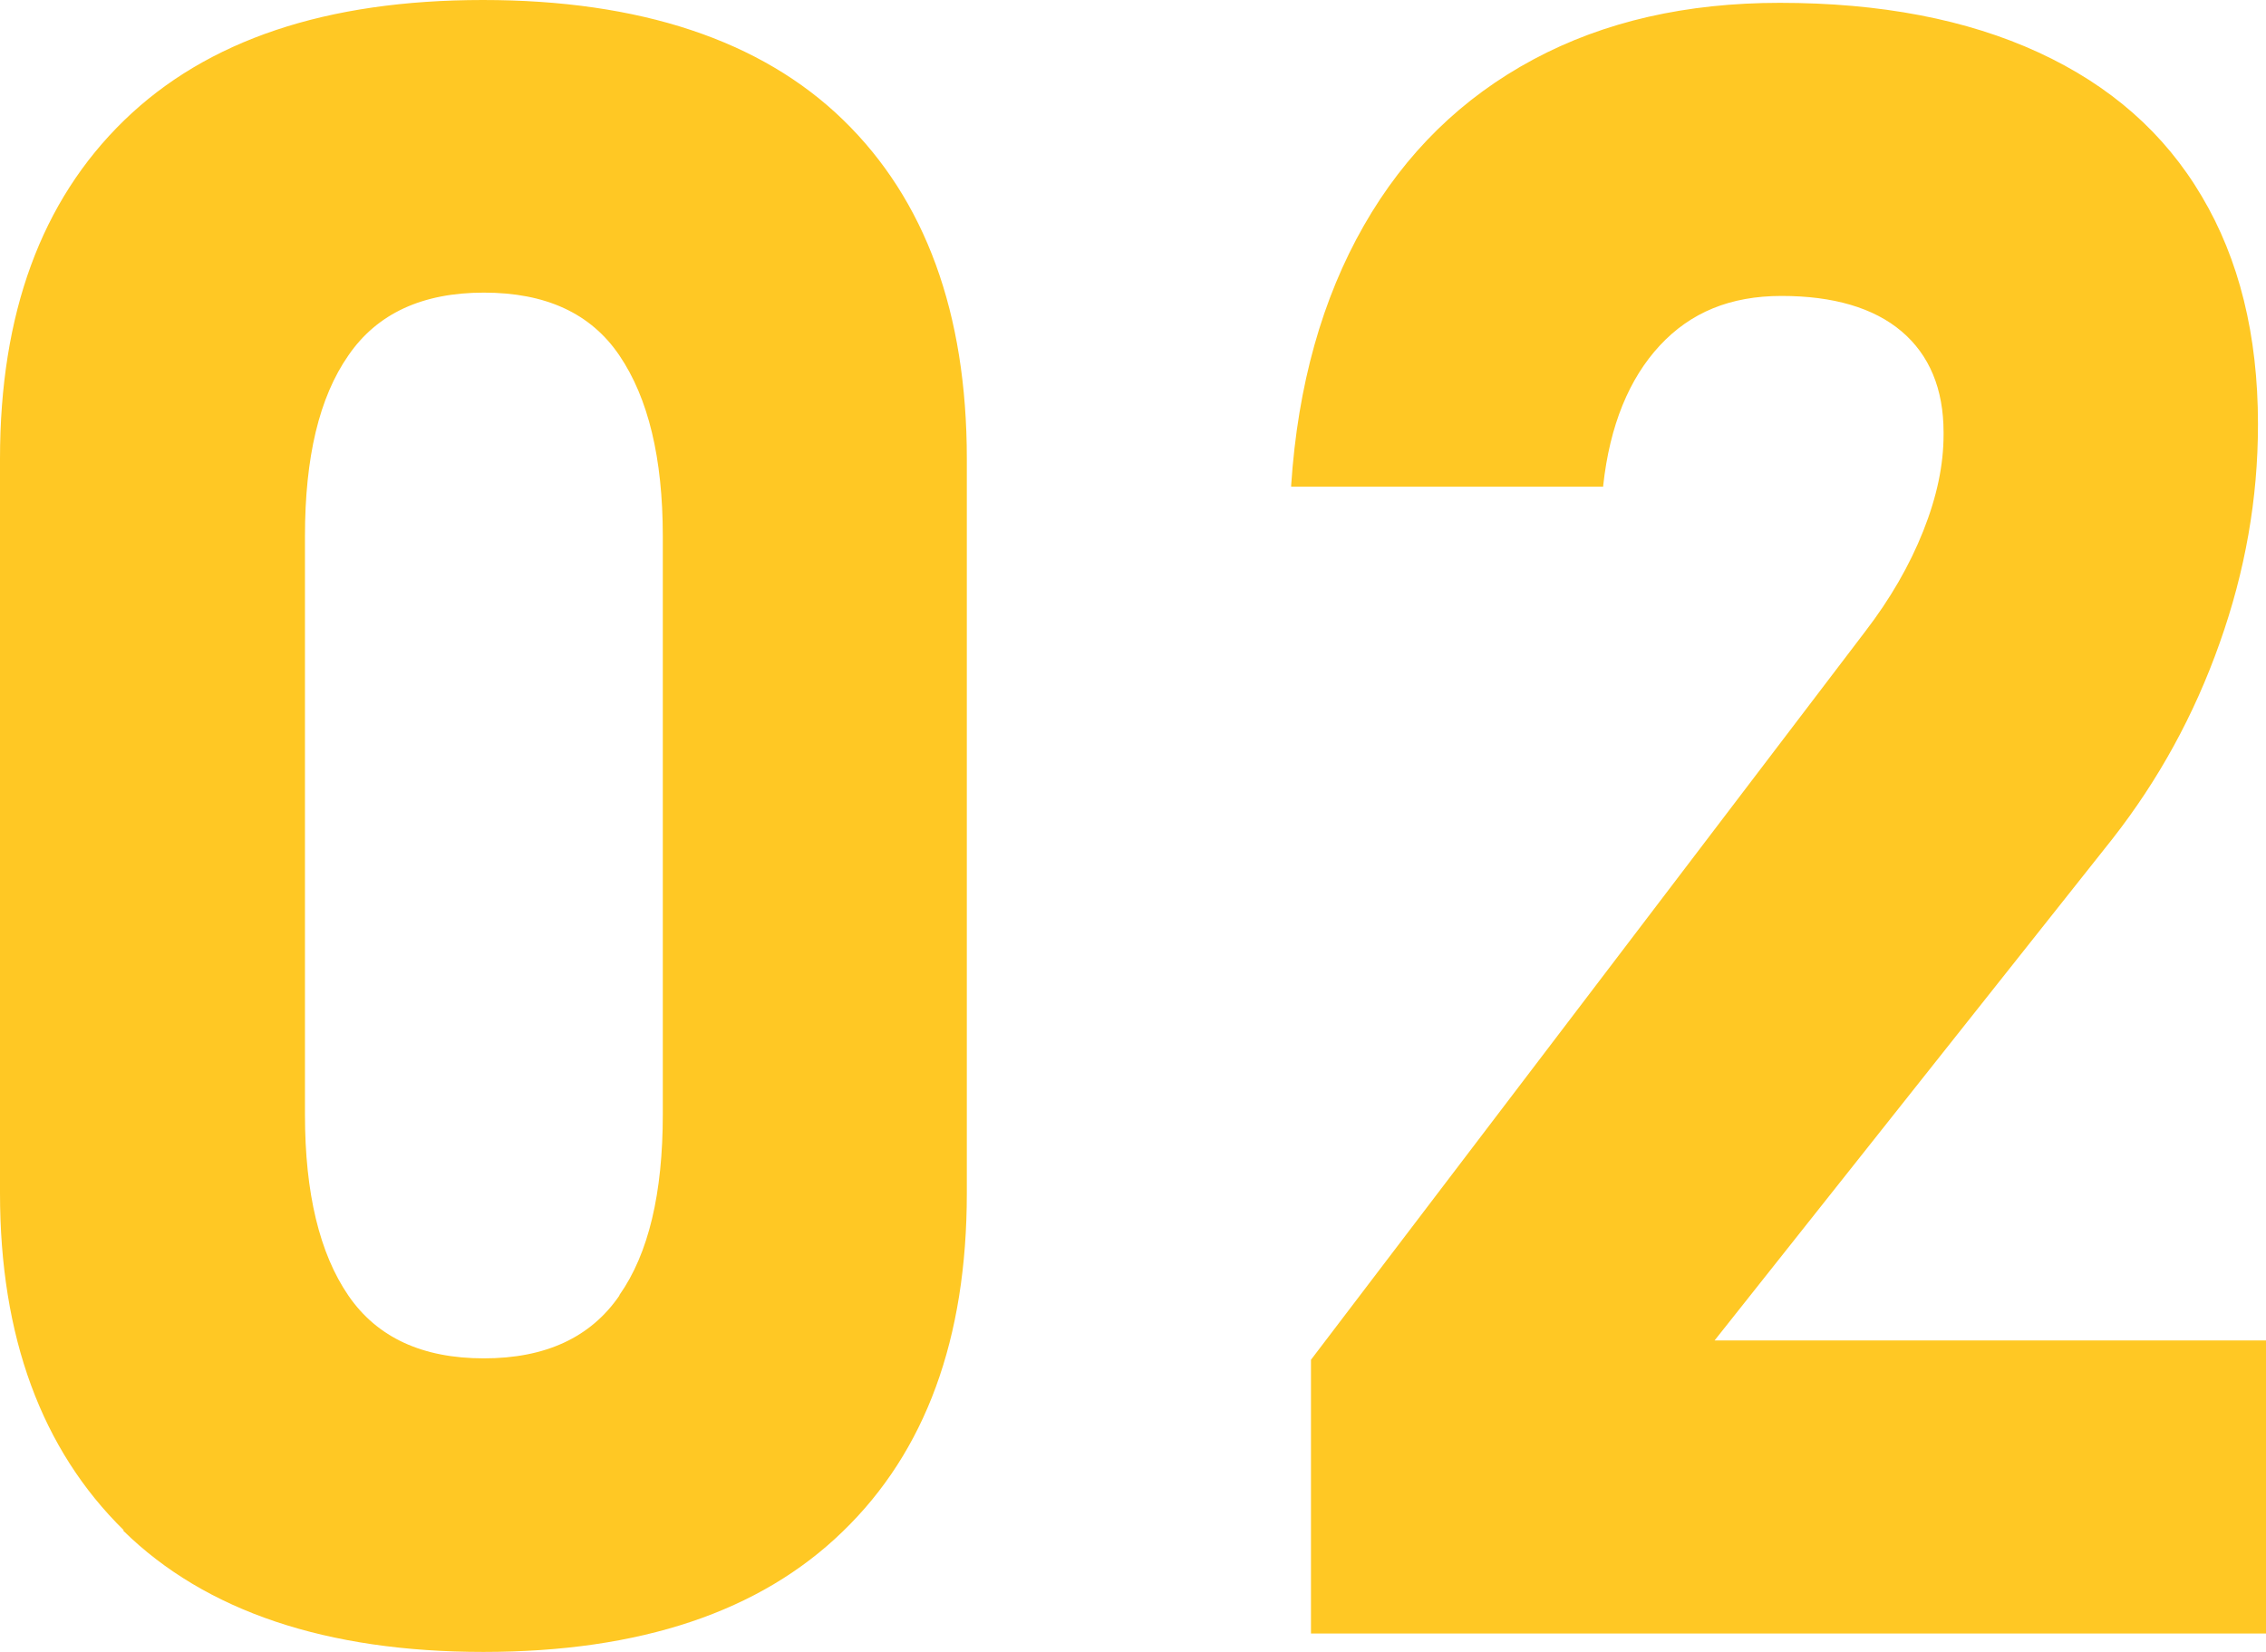
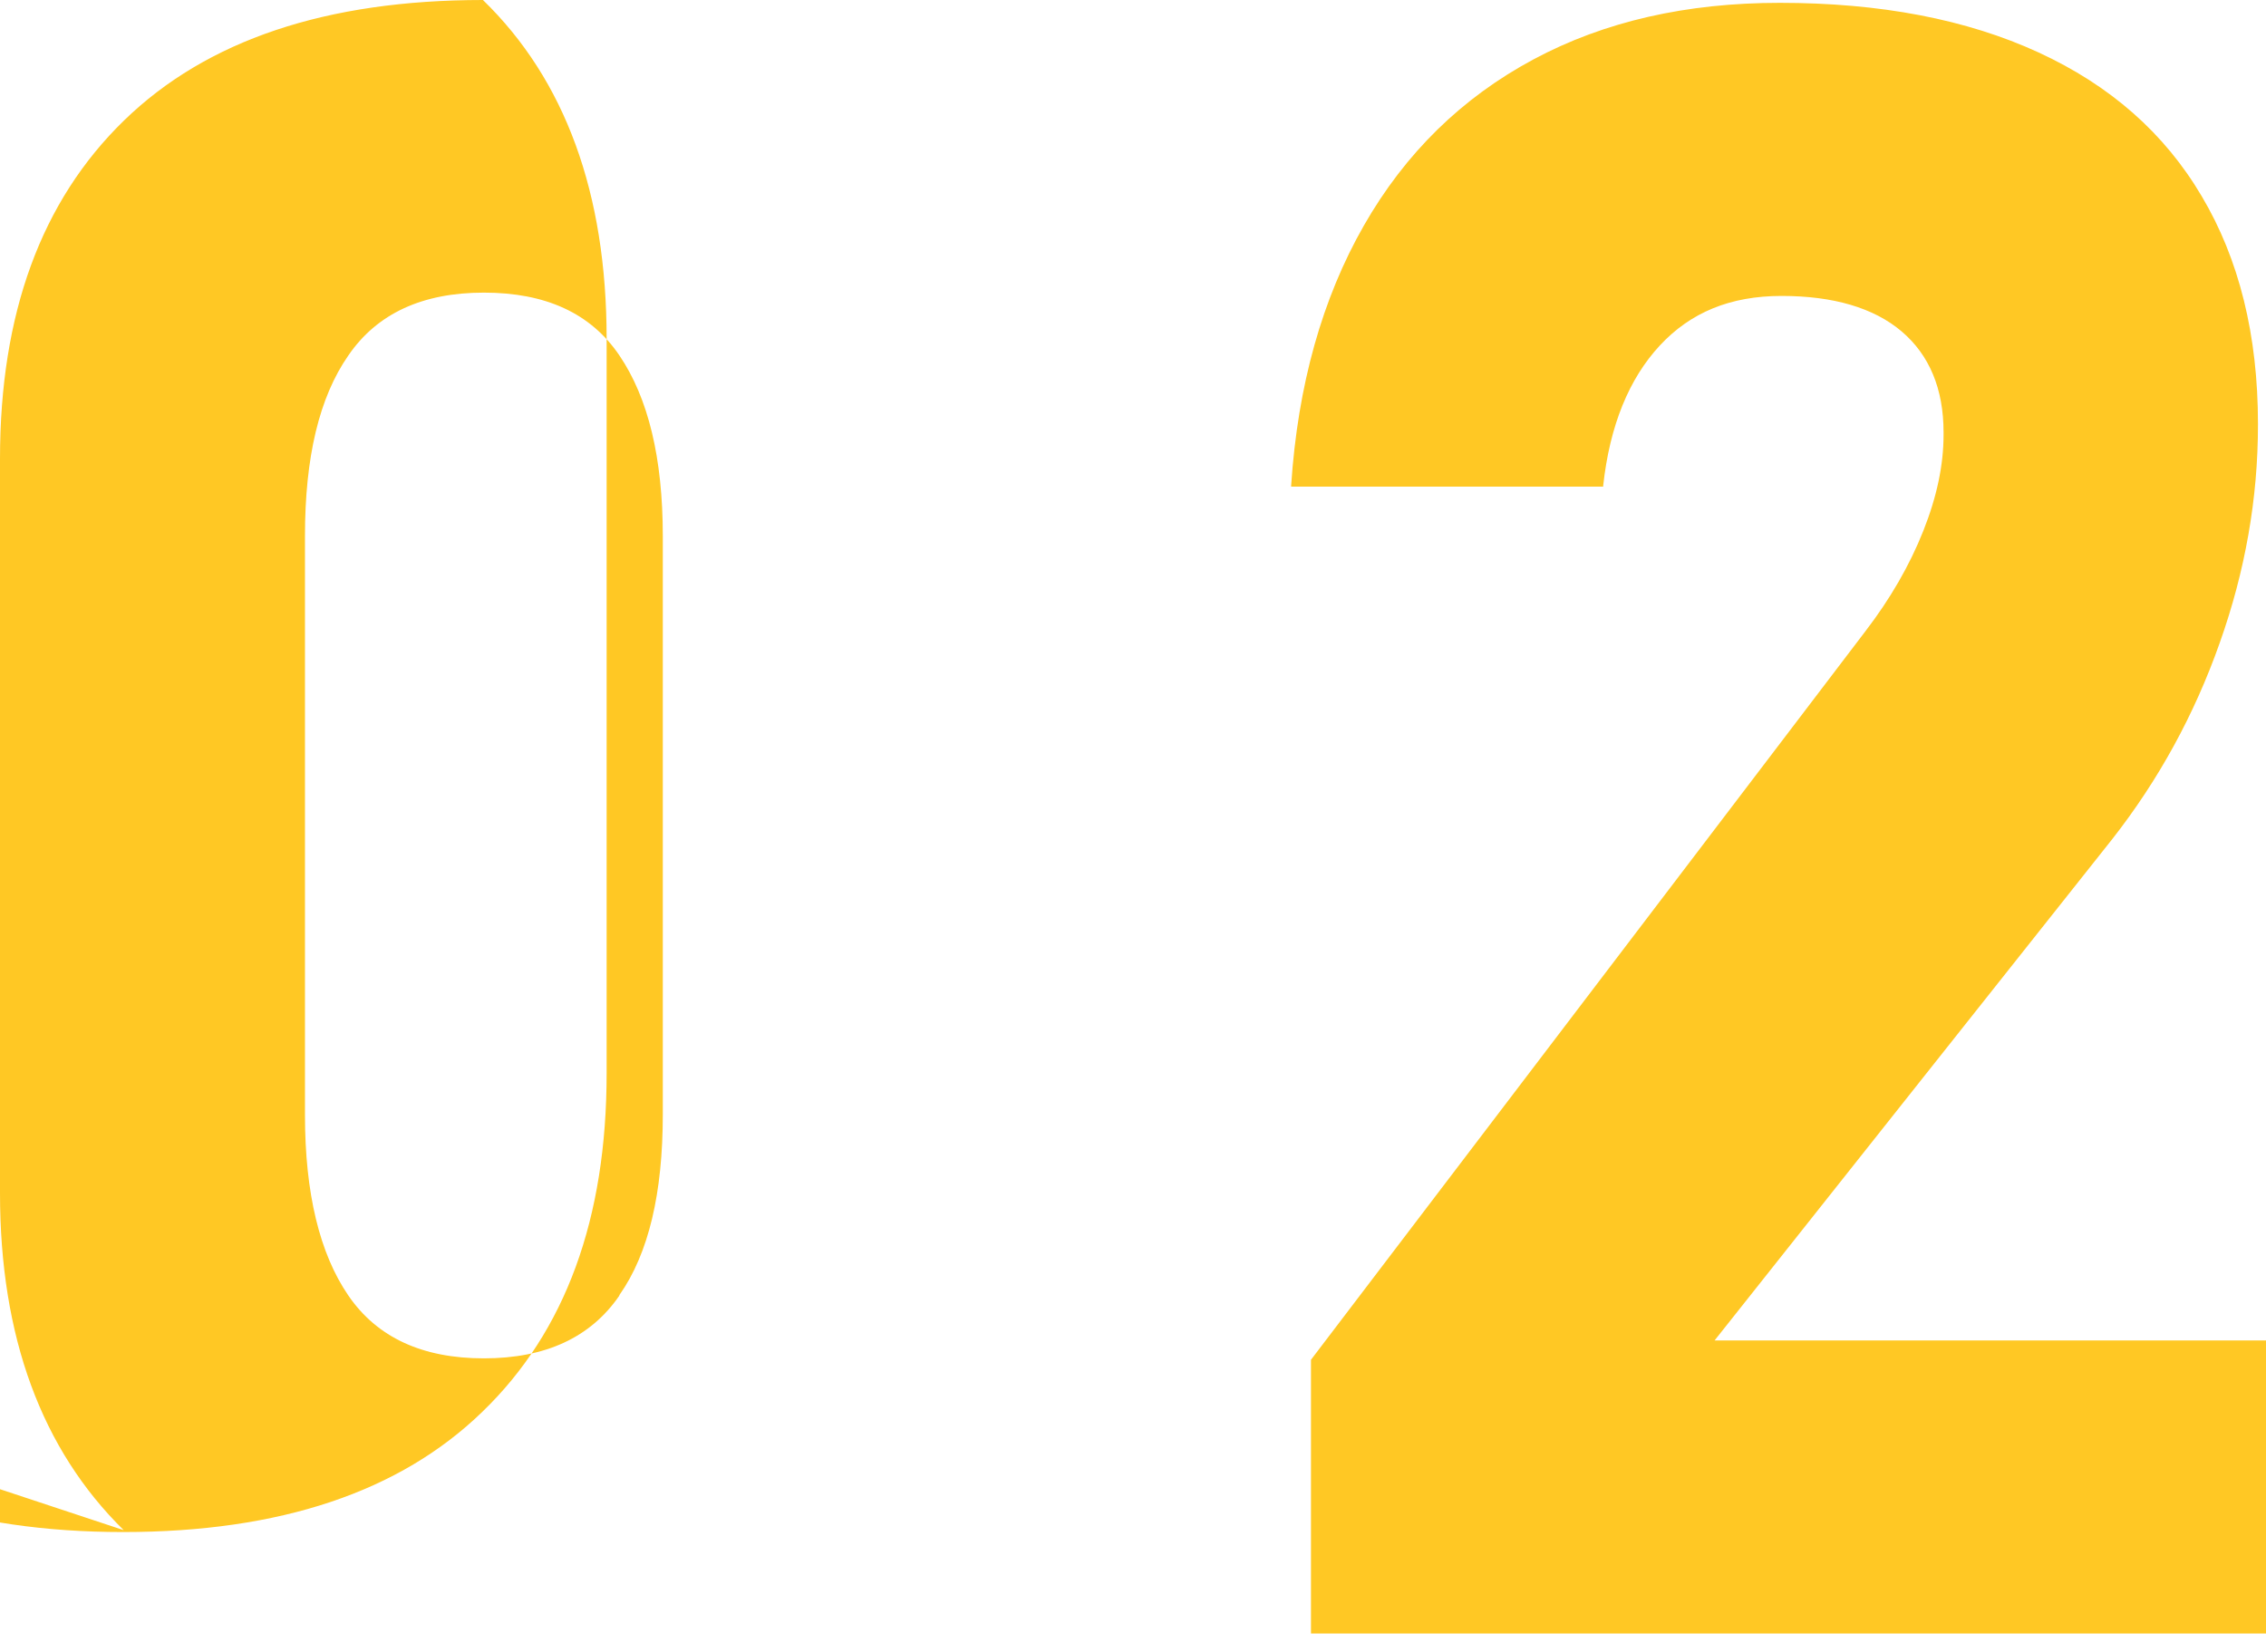
<svg xmlns="http://www.w3.org/2000/svg" id="a" viewBox="0 0 48 35">
  <defs>
    <style>.d{fill:#ffc824;}</style>
  </defs>
  <g id="b">
    <g id="c">
-       <path class="d" d="M2.62,32.42c-1.74-1.71-2.62-4.1-2.62-7.14V9.72C0,6.65,.87,4.26,2.63,2.55,4.38,.85,6.91,0,10.23,0s5.89,.85,7.63,2.54c1.74,1.69,2.62,4.09,2.62,7.18v15.56c0,3.08-.87,5.47-2.63,7.17-1.75,1.7-4.29,2.55-7.61,2.55s-5.89-.86-7.63-2.57h0Zm10.5-4.98c.62-.88,.92-2.16,.92-3.83V11.36c0-1.66-.31-2.93-.92-3.83s-1.57-1.33-2.87-1.33-2.26,.44-2.87,1.33c-.62,.89-.92,2.16-.92,3.83v12.26c0,1.66,.31,2.94,.92,3.83s1.57,1.33,2.87,1.33,2.26-.44,2.87-1.33h0Zm14.65,1.37l11.74-15.43c.53-.69,.94-1.4,1.23-2.13,.29-.73,.43-1.4,.43-2.04v-.05c0-.92-.3-1.64-.89-2.14-.59-.5-1.45-.75-2.54-.75s-1.93,.35-2.58,1.05-1.06,1.69-1.2,2.97v.02h-6.61v-.02c.14-2.13,.66-3.97,1.54-5.51s2.08-2.71,3.59-3.52c1.51-.81,3.25-1.2,5.22-1.2,2.13,0,3.96,.35,5.48,1.05,1.52,.7,2.67,1.71,3.46,3.05,.79,1.33,1.19,2.94,1.19,4.82v.02c0,1.56-.27,3.1-.81,4.62-.54,1.53-1.3,2.91-2.27,4.15l-8.43,10.63h11.7v6.21H27.77v-5.79h0Z" />
+       <path class="d" d="M2.62,32.42c-1.74-1.71-2.62-4.1-2.62-7.14V9.72C0,6.65,.87,4.26,2.63,2.55,4.38,.85,6.91,0,10.23,0c1.74,1.69,2.62,4.09,2.62,7.18v15.56c0,3.08-.87,5.47-2.63,7.17-1.75,1.7-4.29,2.55-7.61,2.55s-5.89-.86-7.63-2.57h0Zm10.5-4.98c.62-.88,.92-2.16,.92-3.83V11.36c0-1.66-.31-2.93-.92-3.83s-1.57-1.33-2.87-1.33-2.26,.44-2.87,1.33c-.62,.89-.92,2.16-.92,3.83v12.26c0,1.66,.31,2.94,.92,3.83s1.57,1.33,2.87,1.33,2.26-.44,2.87-1.33h0Zm14.65,1.37l11.74-15.43c.53-.69,.94-1.4,1.23-2.13,.29-.73,.43-1.4,.43-2.04v-.05c0-.92-.3-1.64-.89-2.14-.59-.5-1.45-.75-2.54-.75s-1.93,.35-2.58,1.05-1.06,1.69-1.2,2.97v.02h-6.61v-.02c.14-2.13,.66-3.97,1.54-5.51s2.08-2.71,3.59-3.52c1.51-.81,3.25-1.2,5.22-1.2,2.13,0,3.96,.35,5.48,1.05,1.52,.7,2.67,1.71,3.46,3.05,.79,1.33,1.19,2.94,1.19,4.82v.02c0,1.56-.27,3.1-.81,4.62-.54,1.53-1.3,2.91-2.27,4.15l-8.43,10.63h11.7v6.21H27.77v-5.79h0Z" />
    </g>
  </g>
</svg>